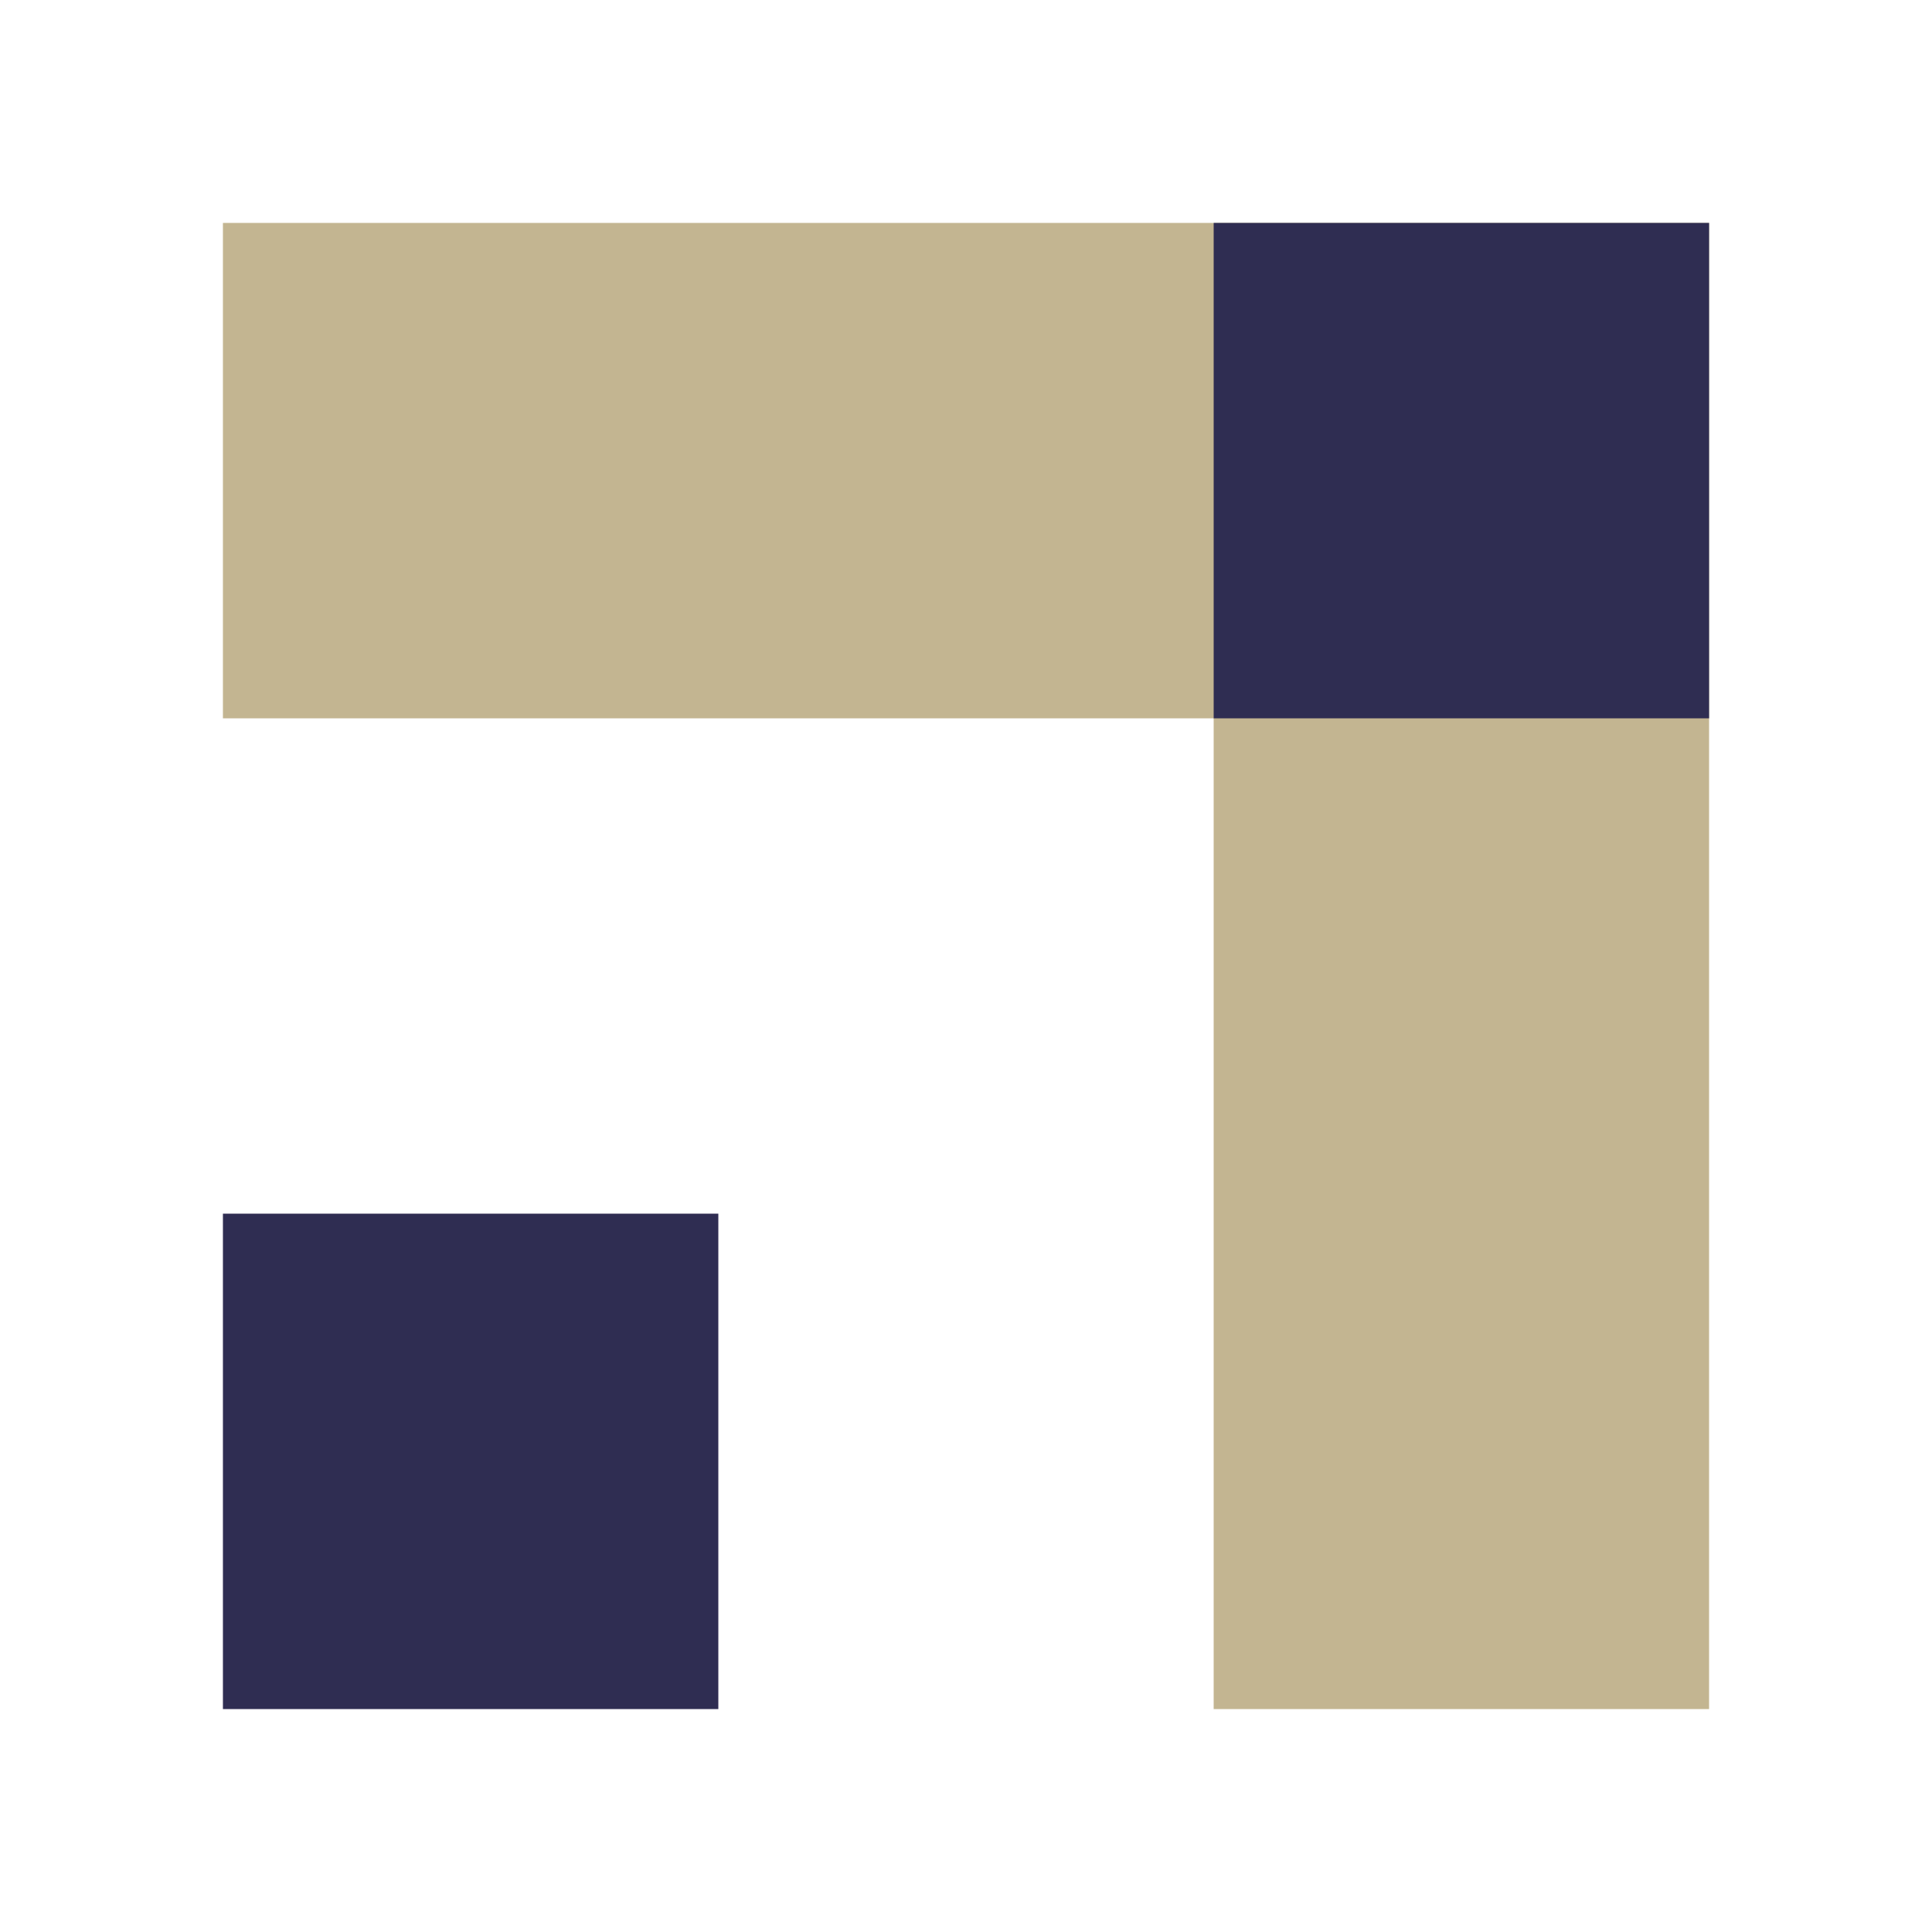
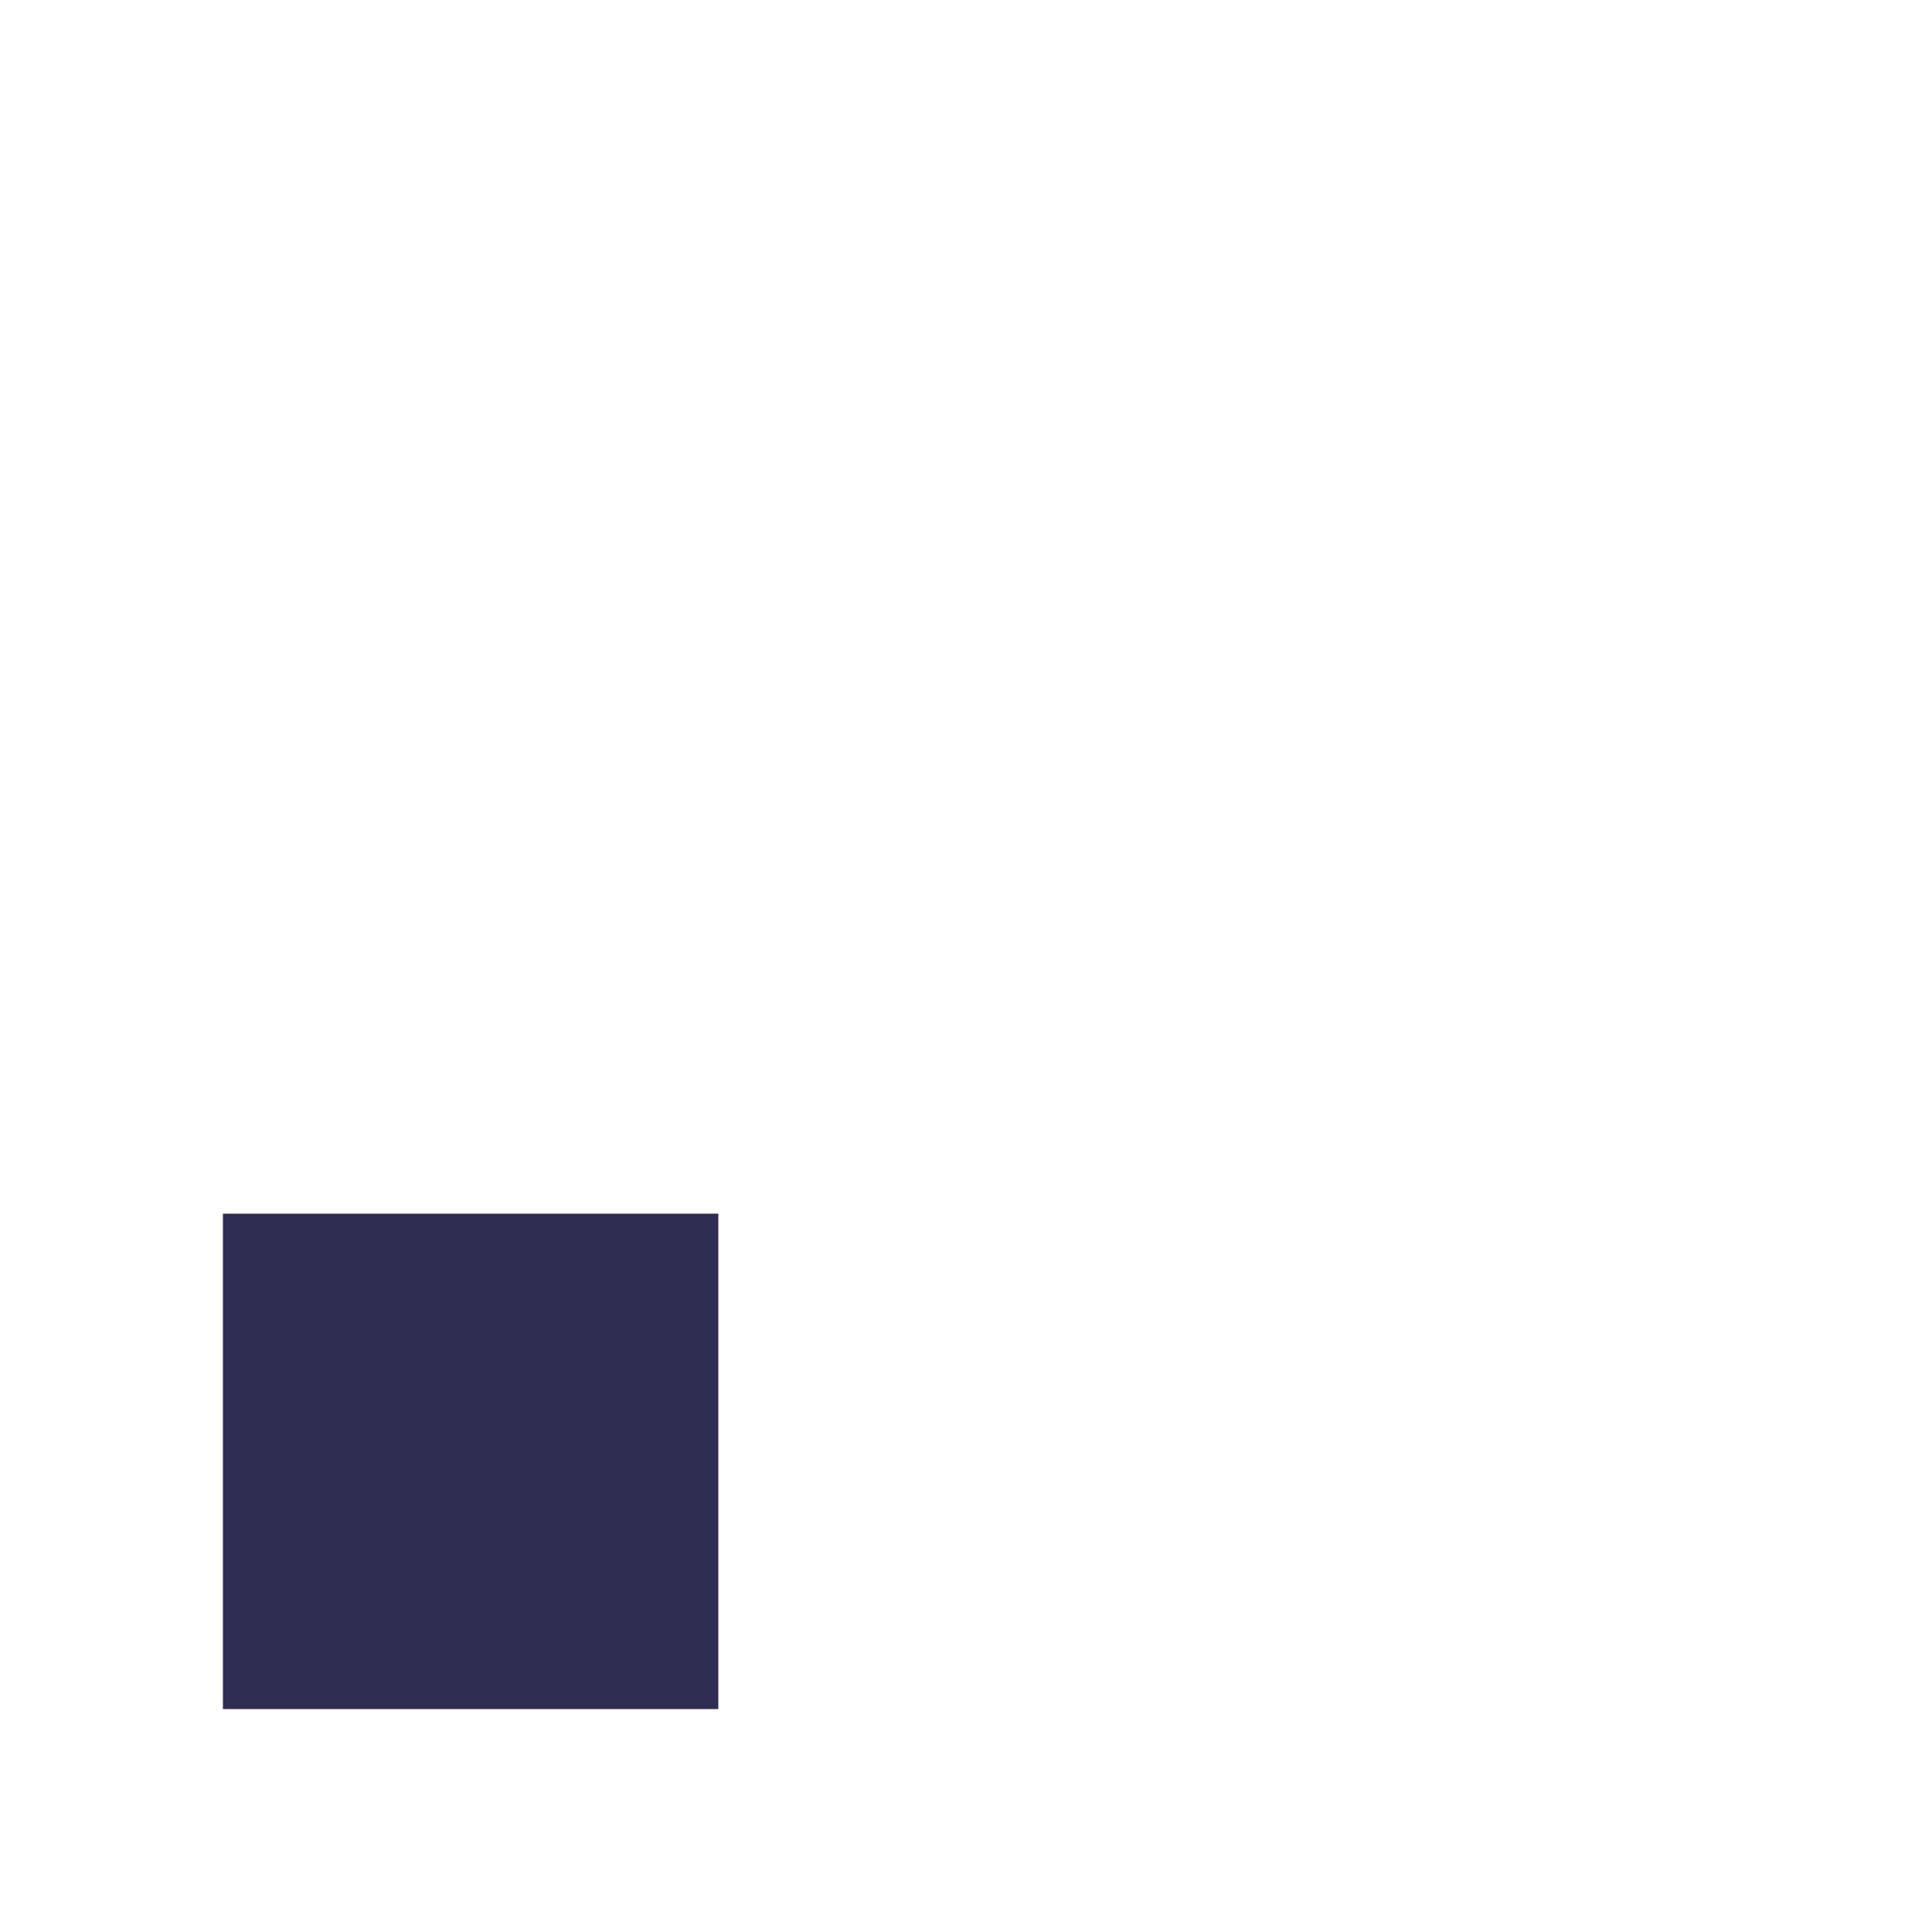
<svg xmlns="http://www.w3.org/2000/svg" version="1.1" id="图层_1" x="0px" y="0px" viewBox="0 0 260 260" style="enable-background:new 0 0 260 260;" xml:space="preserve">
  <style type="text/css">
	.st0{fill:#C3B591;}
	.st1{fill:#2F2D52;}
</style>
-   <polygon class="st0" points="30,30 30,96.67 163.33,96.67 163.33,230 230,230 230,30 " />
  <rect x="30" y="163.33" class="st1" width="66.67" height="66.67" />
-   <rect x="163.33" y="30" class="st1" width="66.67" height="66.67" />
</svg>